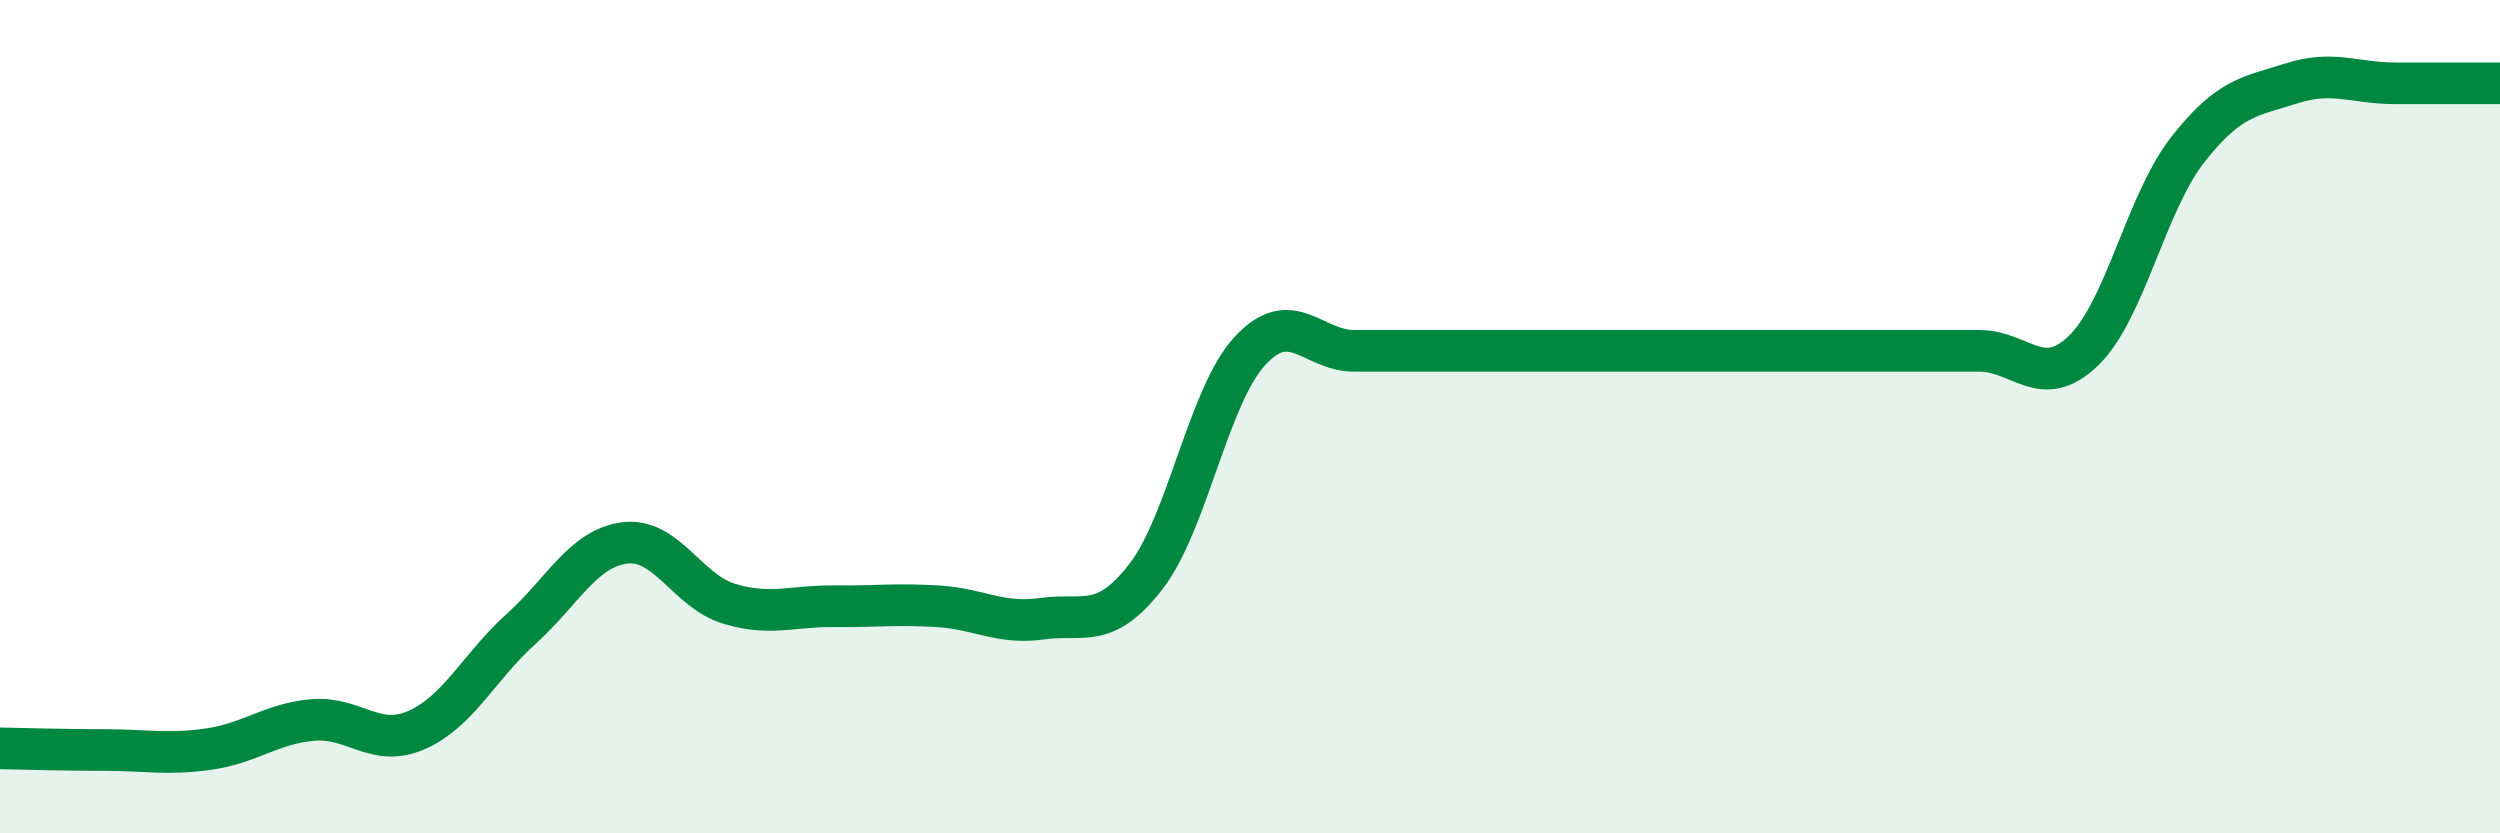
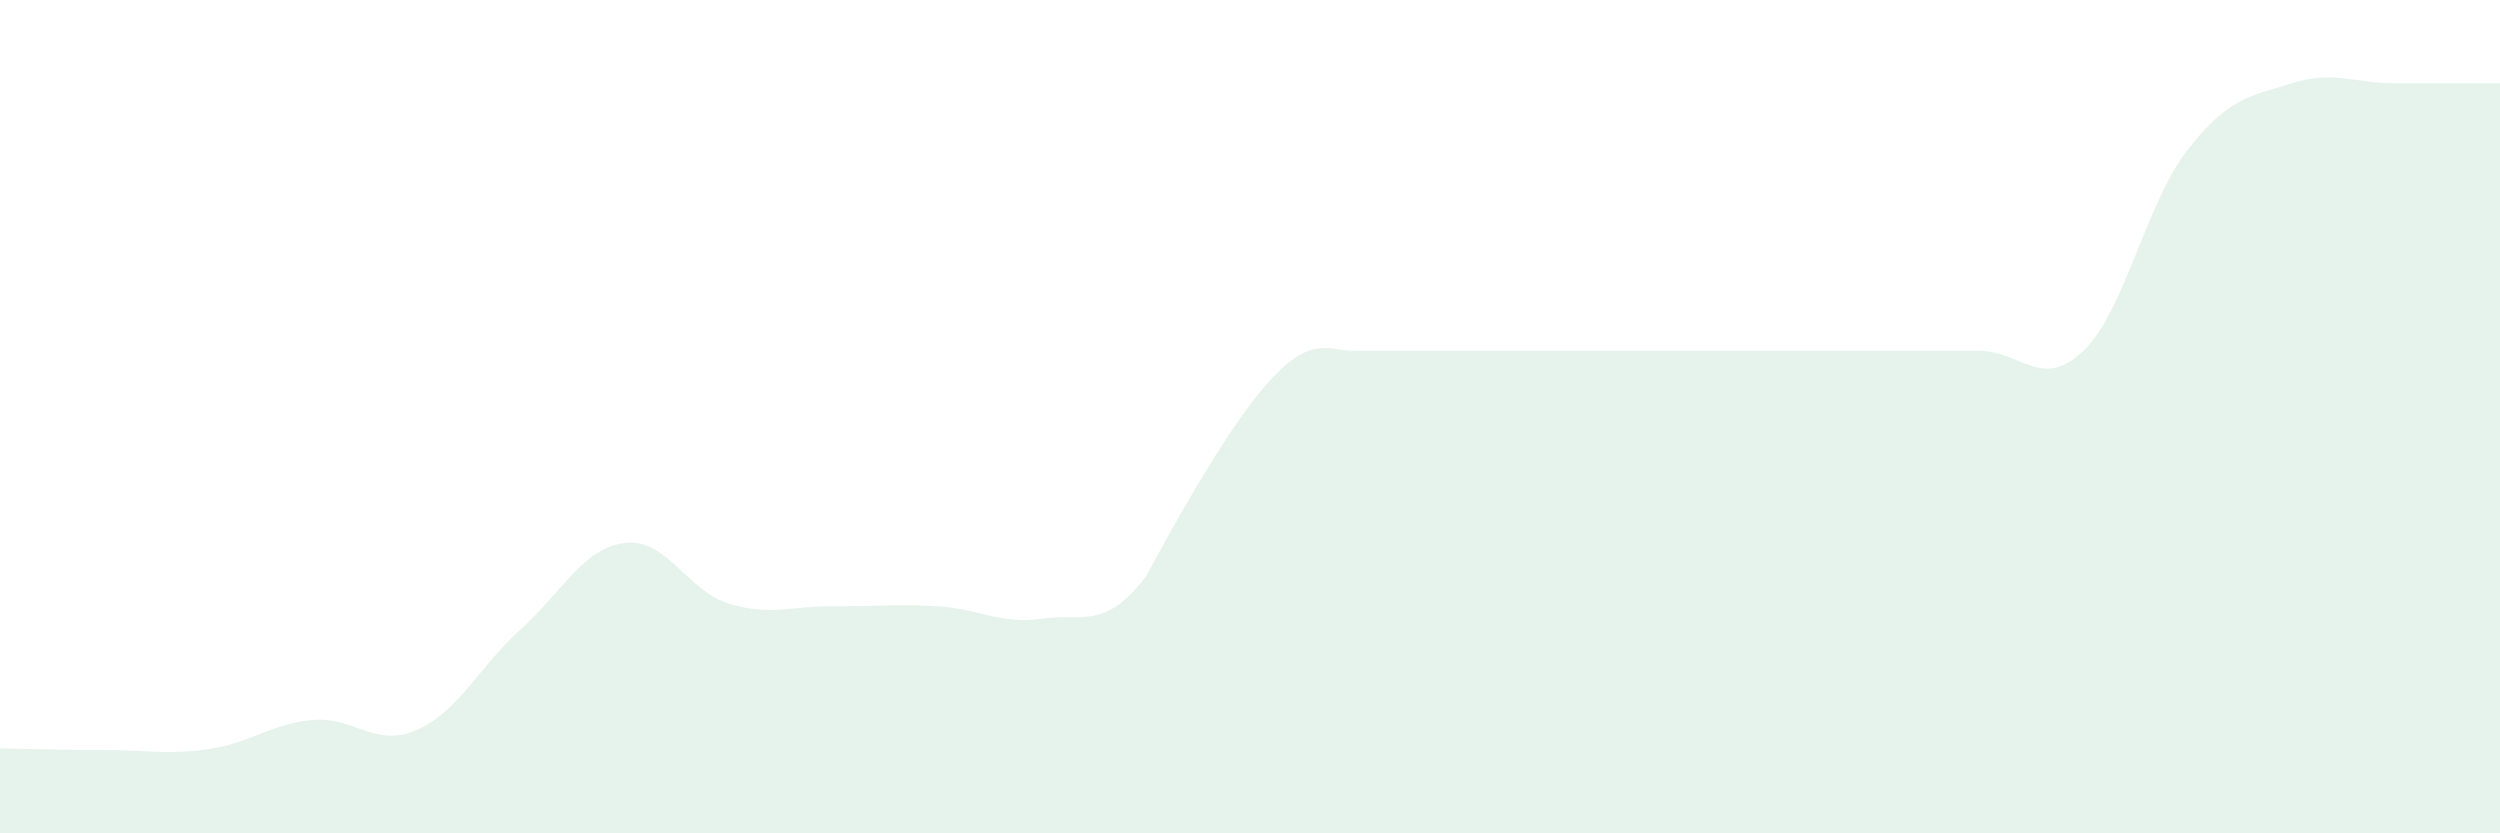
<svg xmlns="http://www.w3.org/2000/svg" width="60" height="20" viewBox="0 0 60 20">
-   <path d="M 0,17.96 C 0.5,17.97 1.5,18 2.5,18 C 3.5,18 4,18.12 5,17.98 C 6,17.84 6.5,17.37 7.5,17.28 C 8.5,17.19 9,17.96 10,17.52 C 11,17.08 11.5,16 12.5,15.1 C 13.5,14.2 14,13.15 15,13.03 C 16,12.91 16.5,14.19 17.5,14.49 C 18.5,14.79 19,14.54 20,14.55 C 21,14.56 21.5,14.49 22.5,14.55 C 23.5,14.61 24,14.99 25,14.85 C 26,14.71 26.5,15.13 27.5,13.84 C 28.5,12.55 29,9.5 30,8.42 C 31,7.34 31.5,8.42 32.5,8.42 C 33.5,8.42 34,8.42 35,8.42 C 36,8.42 36.5,8.42 37.5,8.42 C 38.5,8.42 39,8.42 40,8.42 C 41,8.42 41.5,8.42 42.5,8.42 C 43.5,8.42 44,8.42 45,8.42 C 46,8.42 46.5,8.42 47.5,8.42 C 48.5,8.42 49,9.38 50,8.42 C 51,7.46 51.5,4.88 52.5,3.6 C 53.5,2.32 54,2.32 55,2 C 56,1.68 56.5,2 57.5,2 C 58.5,2 59.5,2 60,2L60 20L0 20Z" fill="#008740" opacity="0.1" stroke-linecap="round" stroke-linejoin="round" />
-   <path d="M 0,17.96 C 0.5,17.97 1.5,18 2.5,18 C 3.5,18 4,18.12 5,17.98 C 6,17.84 6.5,17.37 7.5,17.28 C 8.5,17.19 9,17.96 10,17.52 C 11,17.08 11.5,16 12.5,15.1 C 13.5,14.2 14,13.15 15,13.03 C 16,12.91 16.5,14.19 17.5,14.49 C 18.5,14.79 19,14.54 20,14.55 C 21,14.56 21.5,14.49 22.5,14.55 C 23.5,14.61 24,14.99 25,14.85 C 26,14.71 26.5,15.13 27.5,13.84 C 28.5,12.55 29,9.5 30,8.42 C 31,7.34 31.5,8.42 32.5,8.42 C 33.5,8.42 34,8.42 35,8.42 C 36,8.42 36.5,8.42 37.5,8.42 C 38.5,8.42 39,8.42 40,8.42 C 41,8.42 41.5,8.42 42.5,8.42 C 43.5,8.42 44,8.42 45,8.42 C 46,8.42 46.5,8.42 47.5,8.42 C 48.5,8.42 49,9.38 50,8.42 C 51,7.46 51.5,4.88 52.5,3.6 C 53.5,2.32 54,2.32 55,2 C 56,1.68 56.5,2 57.5,2 C 58.5,2 59.5,2 60,2" stroke="#008740" stroke-width="1" fill="none" stroke-linecap="round" stroke-linejoin="round" />
+   <path d="M 0,17.96 C 0.5,17.97 1.5,18 2.5,18 C 3.5,18 4,18.12 5,17.98 C 6,17.84 6.5,17.37 7.5,17.28 C 8.5,17.19 9,17.96 10,17.52 C 11,17.08 11.5,16 12.5,15.1 C 13.5,14.2 14,13.15 15,13.03 C 16,12.91 16.5,14.19 17.5,14.49 C 18.5,14.79 19,14.54 20,14.55 C 21,14.56 21.5,14.49 22.5,14.55 C 23.5,14.61 24,14.99 25,14.85 C 26,14.71 26.5,15.13 27.5,13.84 C 31,7.34 31.5,8.42 32.5,8.42 C 33.5,8.42 34,8.42 35,8.42 C 36,8.42 36.5,8.42 37.5,8.42 C 38.5,8.42 39,8.42 40,8.42 C 41,8.42 41.5,8.42 42.5,8.42 C 43.5,8.42 44,8.42 45,8.42 C 46,8.42 46.5,8.42 47.5,8.42 C 48.5,8.42 49,9.38 50,8.42 C 51,7.46 51.5,4.88 52.5,3.6 C 53.5,2.32 54,2.32 55,2 C 56,1.68 56.5,2 57.5,2 C 58.5,2 59.5,2 60,2L60 20L0 20Z" fill="#008740" opacity="0.1" stroke-linecap="round" stroke-linejoin="round" />
</svg>